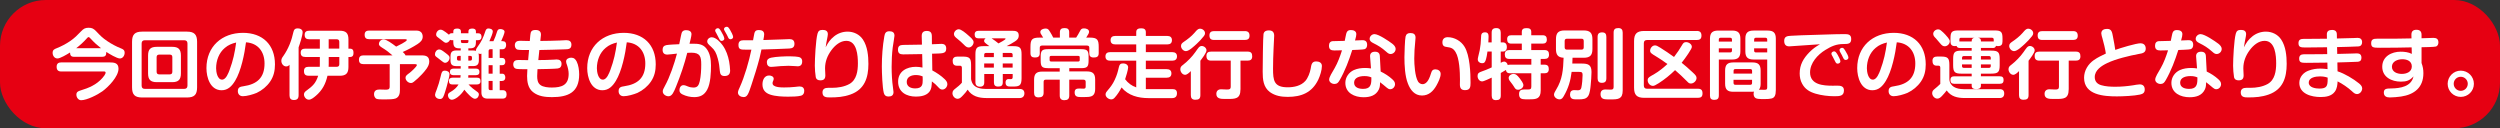
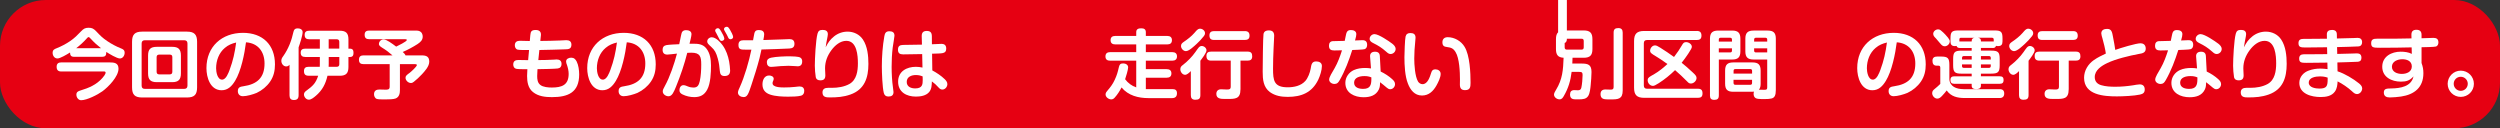
<svg xmlns="http://www.w3.org/2000/svg" id="_レイヤー_2" viewBox="0 0 1090.87 55.97">
  <rect x="0" y="0" width="1090.87" height="55.97" fill="#333333" stroke="none" />
  <g id="_レイヤー_4">
    <rect width="1090.87" height="55.97" rx="20" ry="20" fill="#e60012" />
    <path d="M25.04,25.51c-1.29,0-2.08-1.25-2.08-2.44,0-1.25.69-1.62,1.72-2.01,2.08-.83,4.09-1.88,5.94-3.14,2.08-1.45,3.07-2.51,4.79-4.29,1.02-1.06,1.72-1.52,3.27-1.52s2.21.46,3.27,1.52c1.75,1.85,2.71,2.87,4.88,4.32,1.85,1.25,3.83,2.31,5.91,3.14,1.02.4,1.65.76,1.65,1.95s-.79,2.48-2.08,2.48-4.75-2.08-5.94-2.87v.36c0,1.22-.53,1.78-1.75,1.78h-12.28c-1.32,0-1.75-.59-1.78-1.88-1.48.92-4.29,2.61-5.51,2.61ZM26.69,31.19c-1.35,0-1.98-.69-1.98-2.05s.76-1.91,1.98-1.91h21.09c2.05,0,3.93.2,3.93,2.77,0,3.4-4.42,7.95-7.03,9.84-2.05,1.49-6.77,3.89-9.27,3.89-1.25,0-2.08-1.25-2.08-2.41s.73-1.52,1.72-1.82c3.7-1.12,7-2.48,9.64-5.48.43-.46,1.39-1.65,1.39-2.34,0-.46-.43-.49-.79-.49h-18.58ZM44.08,21.03c-1.75-1.39-2.94-2.44-4.46-4.09-.2-.23-.66-.76-.96-.76s-.66.43-.86.66c-1.39,1.55-2.9,2.94-4.55,4.19h10.83Z" fill="#fff" />
    <path d="M86,38.12c0,3.2-1.22,4.42-4.42,4.42h-19.54c-3.2,0-4.42-1.22-4.42-4.42v-19.9c0-3.17,1.22-4.42,4.42-4.42h19.54c3.17,0,4.42,1.25,4.42,4.42v19.9ZM63.22,17.56c-.96,0-1.42.5-1.42,1.42v18.38c0,.96.46,1.42,1.42,1.42h17.16c.92,0,1.42-.46,1.42-1.42v-18.38c0-.99-.5-1.39-1.42-1.42h-17.16ZM78.94,32.02c0,2.74-1.09,3.83-3.83,3.83h-6.67c-2.77,0-3.83-1.09-3.83-3.83v-7.76c0-2.77,1.06-3.83,3.83-3.83h6.67c2.74,0,3.83,1.06,3.83,3.83v7.76ZM69.46,23.83c-.76,0-1.12.4-1.12,1.12v6.34c0,.76.36,1.16,1.12,1.16h4.65c.73,0,1.09-.4,1.09-1.16v-6.34c0-.79-.36-1.12-1.09-1.12h-4.65Z" fill="#fff" />
    <path d="M102.55,35.32c-1.35,2.21-3.07,4.06-5.84,4.06-4.98,0-6.63-5.58-6.63-9.64,0-9.41,6.73-15.41,15.94-15.41,8.52,0,13.96,5.15,13.96,13.76,0,2.74-.53,5.21-2.11,7.52-1.45,2.11-3.53,3.83-5.87,4.92-1.55.66-4.32,1.45-6.01,1.45-1.39,0-2.21-.89-2.21-2.24,0-1.72,1.15-1.91,2.44-2.11,5.94-.86,9.21-3.7,9.21-9.93,0-5.12-2.81-8.88-8.09-9.24-.63,5.05-2.15,12.58-4.79,16.87ZM98.16,20.86c-2.64,2.18-3.86,5.58-3.86,8.94,0,1.52.53,4.95,2.61,4.95,1.72,0,2.77-2.9,3.27-4.22,1.55-4.19,2.28-7.59,2.87-11.98-1.82.43-3.47,1.09-4.88,2.31Z" fill="#fff" />
    <path d="M130.29,41.59c0,1.42-.63,2.05-2.05,2.05s-1.91-.76-1.91-2.05v-13.33c-.4.46-.83.73-1.42.73-1.29,0-2.15-1.25-2.15-2.44,0-.86.33-1.39.83-2.05,1.16-1.65,2.08-3.37,2.84-5.25.83-2.08,1.09-3.2,1.62-5.35.26-1.06.69-1.52,1.85-1.52,1.02,0,2.15.46,2.15,1.65,0,1.39-1.22,5.18-1.75,6.63v20.93ZM137.75,41.85c-.76.66-1.95,1.65-2.97,1.65-1.29,0-2.15-1.32-2.15-2.28,0-.79.5-1.25,1.09-1.68,2.71-1.98,4.06-3.2,5.12-6.5h-4.19c-1.39,0-2.01-.59-2.01-2.01s.76-1.88,2.01-1.88h4.88c0-.36.03-.76.03-1.12v-3.17h-6.34c-1.32,0-2.01-.53-2.01-1.88s.83-1.75,2.01-1.75h6.34v-4.09h-4.62c-1.35,0-2.01-.56-2.01-1.95s.83-1.78,2.01-1.78h13.3c2.74,0,3.8,1.06,3.8,3.8v4.03h.66c1.29,0,1.55.76,1.55,1.88s-.4,1.75-1.55,1.75h-.66v4.36c0,2.74-1.06,3.83-3.8,3.83h-5.35c-.83,3.63-2.28,6.37-5.15,8.81ZM143.43,28.06c0,.36,0,.73-.03,1.09h3.5c.76,0,1.16-.36,1.16-1.12v-3.17h-4.62v3.2ZM143.43,21.22h4.62v-2.97c0-.76-.4-1.12-1.16-1.12h-3.47v4.09Z" fill="#fff" />
    <path d="M158.64,27.99c-1.35,0-2.01-.56-2.01-1.95s.79-1.88,2.01-1.88h12.61c-.99-.83-2.44-2.05-3.5-2.71-1.75-1.09-2.41-1.48-2.41-2.24,0-1.09.92-2.01,2.05-2.01,1.29,0,3.63,1.75,5.48,3.14.69-.33,4.65-2.24,4.65-2.87,0-.36-.46-.36-.69-.36h-15.71c-1.35,0-2.01-.56-2.01-1.95s.79-1.82,2.01-1.82h20.13c.89,0,1.72.03,2.41.63.56.46.79,1.35.79,2.01,0,1.58-1.09,2.48-2.28,3.27-1.88,1.22-4.39,2.57-6.44,3.43.5.46.96.86,1.22,1.49h7.06c1.98,0,3.3.5,3.3,2.74,0,2.08-1.98,4.19-3.33,5.64-1.06,1.12-2.18,2.18-3.4,3.14-.43.33-.73.53-1.29.53-1.16,0-2.34-1.12-2.34-2.28,0-.86.56-1.25,1.91-2.24.56-.43,3.04-2.67,3.04-3.3,0-.36-.43-.4-.69-.4h-6.7v11.22c0,1.52-.26,3.04-1.82,3.73-.92.4-3.1.43-4.46.43h-1.12c-.92,0-2.18-.03-2.74-.23-.79-.3-1.16-1.25-1.16-2.01,0-1.52.96-2.08,2.31-2.08.89,0,1.78.07,2.67.07.99,0,1.85,0,1.85-1.29v-9.84h-11.42Z" fill="#fff" />
-     <path d="M191.65,21.59c.59,0,1.06.2,2.77,1.52,1.52,1.16,1.75,1.42,1.75,2.11,0,1.02-.86,2.18-1.95,2.18-.36,0-.73-.17-1.29-.63-.3-.26-1.48-1.19-1.95-1.52-1.02-.73-1.19-.92-1.19-1.62,0-.92.76-2.05,1.85-2.05ZM190.66,38.78c.56-1.42,1.16-3.43,1.52-5.05.56-2.51.82-2.9,2.01-2.9.92,0,1.95.5,1.95,1.55,0,.5-.17,1.25-.53,2.74-.43,1.82-1.09,4.03-1.39,4.95-.63,2.01-.96,3.14-2.24,3.14-1.06,0-2.15-.69-2.15-1.88,0-.36.23-1.06.83-2.54ZM215.31,17.96c.76-1.68,1.02-2.34,1.52-3.96.3-.99.59-1.32,1.52-1.32.73,0,1.82.33,1.82,1.22,0,.56-.96,3-1.49,4.06h.59c1.12,0,1.58.59,1.58,1.68,0,.99-.5,1.85-1.58,1.85h-1.22v3.8h.99c1.06,0,1.45.66,1.45,1.62s-.46,1.55-1.45,1.55h-.99v3.7h1.09c.89,0,1.35.69,1.35,1.65s-.53,1.52-1.45,1.52h-.99v4.03h1.39c1.12,0,1.62.79,1.62,1.82,0,1.25-.59,1.85-1.78,1.85h-6.57c-1.78,0-2.64-.89-2.64-2.67v-16.96c-.2.1-.33.13-.53.13-.26,0-.53-.1-.76-.23.13.43.17.83.17,1.25v1.78c0,1.81-.76,2.51-2.57,2.51h-2.01v1.09h3.3c.96,0,1.55.43,1.55,1.45s-.59,1.42-1.55,1.42h-3.3c0,.36-.03.73-.07,1.09h3.8c1.09,0,1.58.43,1.58,1.55,0,1.02-.66,1.42-1.58,1.42h-3.66c1.16,1.25,2.38,2.21,3.76,3.17.46.33.76.63.76,1.22,0,.83-.69,1.85-1.72,1.85-.82,0-1.88-.99-2.44-1.55-.73-.73-1.58-1.58-2.18-2.41-.79,1.29-1.85,2.44-3,3.3-.86.63-1.81,1.09-2.41,1.09-1.02,0-1.75-.96-1.75-1.91,0-.83.43-1.09,1.22-1.55,1.35-.79,2.61-1.82,3.4-3.2h-2.61c-1.09,0-1.58-.46-1.58-1.58,0-1.02.66-1.39,1.58-1.39h3.43c.07-.36.07-.73.1-1.09h-3.14c-.96,0-1.55-.43-1.55-1.42s.59-1.45,1.55-1.45h3.17v-1.09h-1.91c-1.81,0-2.54-.69-2.54-2.51v-1.78c0-1.82.73-2.54,2.54-2.54h1.91v-.92h-.46c-2.31,0-2.77-.83-2.77-3v-.56h-.63c-.33,0-.53,0-.79-.17-.33.69-.99,1.32-1.78,1.32-.33,0-.56-.13-1.02-.46-.4-.3-1.78-1.39-2.54-1.95-.5-.36-.73-.66-.73-1.22,0-1.02.86-2.11,1.91-2.11.33,0,.73.1,1.06.3.73.43,1.52.99,2.64,1.91.3-.53.69-.66,1.25-.66h.63v-.69c0-1.12.69-1.35,1.75-1.35.89,0,1.58.3,1.58,1.32v.73h3.27v-.73c0-1.12.79-1.32,1.75-1.32.89,0,1.52.36,1.52,1.32v.73h.92c1.02,0,1.52.53,1.52,1.58,0,.99-.56,1.45-1.52,1.45h-.92v.56c0,2.24-.46,3-2.81,3h-.5v.92h2.01c.53,0,.92.07,1.35.2-.03-.1-.07-.17-.07-.26,0-.33.23-.83.59-1.32,1.85-2.51,2.57-4.06,3.56-7.06.2-.59.53-1.16,1.25-1.16.86,0,1.98.3,1.98,1.35,0,.59-.63,2.31-1.49,4.22h1.75ZM201.02,24.39h-.86c-.5,0-.76.23-.76.73v.59c0,.5.26.73.76.73h.86v-2.05ZM201.12,17.49v.63c0,.43.23.66.66.66h1.95c.46,0,.66-.23.66-.66v-.63h-3.27ZM205.21,26.44c.5,0,.73-.23.73-.73v-.59c0-.53-.23-.73-.73-.73h-.86v2.05h.86ZM214.95,25.28v-3.8h-.96c-.53,0-.79.26-.79.79v3h1.75ZM213.2,32.15h1.75v-3.7h-1.75v3.7ZM213.2,38.55c0,.53.26.79.79.79h.96v-4.03h-1.75v3.23Z" fill="#fff" />
    <path d="M244.52,17.66c.66-.03,2.08-.13,2.64-.13,1.32,0,2.18.59,2.18,1.98,0,1.88-1.32,1.98-2.67,2.01-3.76.1-7.56.26-11.32.3l-.46,4.39c2.34-.03,4.69-.03,7-.2.3-.03.73-.07.99-.07,1.32,0,2.15.59,2.15,1.98,0,1.09-.53,1.78-1.62,1.95-1.09.17-7.03.3-8.42.3h-.26c-.07,0-.13,0-.2.03-.07.96-.13,1.95-.13,2.94,0,1.45.13,2.97,1.39,3.93,1.22.96,3.47,1.12,4.98,1.12,4.36,0,7.36-1.06,7.36-5.97,0-1.32-.33-2.71-.76-3.96-.17-.43-.36-.92-.36-1.42,0-1.16,1.19-1.68,2.21-1.68,1.22,0,1.88.66,2.41,1.68.79,1.55,1.09,3.89,1.09,5.64,0,7.89-4.88,9.9-11.91,9.9-2.9,0-5.91-.33-8.25-2.21-2.15-1.72-2.57-4.46-2.57-7.03,0-.99.07-1.95.13-2.94h-.96c-1.35,0-3.33-.03-3.99-.2-.83-.2-1.22-1.02-1.22-1.85,0-1.42.86-1.98,2.18-1.98,1.45,0,2.87.07,4.32.07l.4-4.42h-1.09c-1.35,0-3.3,0-3.93-.17-.83-.23-1.19-1.09-1.19-1.88,0-1.42.89-1.98,2.21-1.98,1.45,0,2.9.07,4.32.1l.23-2.57c.13-1.65.59-2.24,2.38-2.24,1.55,0,2.41.79,2.24,2.34l-.26,2.44c2.94-.03,5.84-.07,8.78-.2Z" fill="#fff" />
    <path d="M268.7,35.32c-1.35,2.21-3.07,4.06-5.84,4.06-4.98,0-6.63-5.58-6.63-9.64,0-9.41,6.73-15.41,15.94-15.41,8.52,0,13.96,5.15,13.96,13.76,0,2.74-.53,5.21-2.11,7.52-1.45,2.11-3.53,3.83-5.87,4.92-1.55.66-4.32,1.45-6.01,1.45-1.39,0-2.21-.89-2.21-2.24,0-1.72,1.16-1.91,2.44-2.11,5.94-.86,9.21-3.7,9.21-9.93,0-5.12-2.81-8.88-8.09-9.24-.63,5.05-2.15,12.58-4.79,16.87ZM264.31,20.86c-2.64,2.18-3.86,5.58-3.86,8.94,0,1.52.53,4.95,2.61,4.95,1.72,0,2.77-2.9,3.27-4.22,1.55-4.19,2.28-7.59,2.87-11.98-1.82.43-3.47,1.09-4.88,2.31Z" fill="#fff" />
    <path d="M297.14,15.61c.17-.79.33-1.42.46-1.62.43-.63,1.02-.83,1.75-.83,1.16,0,2.38.4,2.38,1.75,0,.83-.63,3.3-.86,4.16h1.58c2.21,0,4.26.17,5.74,2.05,1.65,2.08,2.05,4.82,2.05,7.43,0,3.04-.17,7.85-1.65,10.56-1.25,2.34-3.04,3.27-5.68,3.27-1.72,0-3.53-.4-5.12-1.19-.79-.4-1.32-.89-1.32-1.85,0-1.06.59-2.18,1.75-2.18.69,0,1.42.36,2.01.59.73.3,1.65.46,2.38.46,1.91,0,2.34-1.22,2.74-2.84.5-2.18.63-4.98.63-7.23,0-3.43-.46-5.15-4.32-5.15-.59,0-1.19.03-1.78.07-1.25,4.98-2.94,9.9-4.88,14.69-.96,2.34-1.72,4.26-3.3,4.26-1.15,0-2.51-.86-2.51-2.11,0-.63.23-1.15.92-2.38,2.15-3.86,4.16-9.8,5.28-14.13-.73.1-3.76.43-4.22.43-1.35,0-2.05-.73-2.05-2.08,0-1.16.5-1.82,1.62-2.05,1.22-.23,4.29-.33,5.64-.4.23-1.16.43-2.11.76-3.7ZM310.6,16.27c1.78,0,3.8,2.18,4.75,3.53,1.49,2.08,2.34,4.55,2.81,7.06.17.99.43,2.94.43,3.93,0,1.62-.83,2.38-2.44,2.38-1.48,0-1.91-.76-2.05-2.15-.2-2.11-.33-3.37-.89-5.45-.69-2.51-1.29-3.7-2.9-5.15-1.32-1.19-1.72-1.62-1.72-2.34,0-.96.89-1.82,2.01-1.82ZM313.77,16.83c-.26-.56-.79-1.62-1.12-2.18s-.59-.99-.59-1.35c0-.59.66-.99,1.19-.99.56,0,.83.43,1.42,1.39.53.83,1.39,2.51,1.39,3.14,0,.73-.76,1.02-1.19,1.02-.59,0-.86-.53-1.09-1.02ZM317.67,16.21c-.26-.59-.83-1.65-1.16-2.18-.43-.73-.59-.99-.59-1.39,0-.59.66-.96,1.22-.96.59,0,.86.46,1.42,1.35.4.66,1.35,2.41,1.35,3.14,0,.59-.66.96-1.16.96-.63,0-.89-.46-1.09-.92Z" fill="#fff" />
    <path d="M328.93,15.75c.3-1.91.56-2.64,2.21-2.64,1.29,0,2.31.46,2.31,1.88,0,.36-.13,1.32-.36,2.48,2.97-.07,5.91-.17,8.85-.3.73,0,1.91-.1,2.57-.1,1.35,0,2.15.59,2.15,2.05s-.83,1.98-2.21,2.05c-4.06.2-8.12.33-12.18.43-.26,1.29-.53,2.54-.86,3.83-1.02,3.89-2.24,7.76-3.5,11.55-1.35,4.13-1.85,5.38-3.43,5.38-1.16,0-2.48-.69-2.48-1.98,0-.66.5-1.72.79-2.31,2.11-4.62,4.06-11.39,5.08-16.4h-2.41c-2.21,0-3.23-.03-3.23-2.05,0-1.49.76-2.05,2.18-2.05h4.19c.1-.56.26-1.35.33-1.81ZM349.53,41.75c-1.45.4-4.09.43-5.64.43-2.34,0-5.54-.13-7.79-.89-2.18-.73-3.4-2.11-3.4-4.46,0-1.82.79-3.89,2.9-3.89.89,0,2.01.43,2.01,1.45,0,.33-.13.66-.4,1.29-.1.23-.1.43-.1.66,0,1.75,3.47,1.82,4.98,1.82,1.65,0,3.3-.07,5.05-.26.5-.07,1.32-.17,1.78-.17,1.25,0,2.01.63,2.01,1.91,0,1.02-.36,1.81-1.42,2.11ZM347.95,28.91c-.96,0-2.31-.2-3.89-.2-2.21,0-4.75.23-6.4.4-.46.03-.89.07-1.19.07-1.25,0-1.85-.83-1.85-2.01,0-1.25.79-1.78,1.91-2.01,2.15-.46,5.84-.59,8.09-.59,1.02,0,3.76.07,4.55.53.66.4.86.96.86,1.68,0,1.42-.63,2.15-2.08,2.15Z" fill="#fff" />
    <path d="M363.94,15.88c1.68-1.35,3.76-2.08,5.91-2.08,2.64,0,5.18,1.19,6.67,3.43,2.01,3,2.41,7.13,2.41,10.66,0,6.04-1.68,11.19-7.89,13.37-3,1.06-5.81,1.25-8.98,1.25-1.62,0-3.17-.13-3.17-2.18,0-1.55,1.09-2.01,2.44-2.01h1.75c2.54,0,5.31-.43,7.56-1.68,3.17-1.78,3.7-5.68,3.7-8.98s-.36-9.84-5.05-9.84c-2.67,0-4.95,1.98-6.47,4.03-1.78,2.38-2.81,5.02-2.81,7.99,0,1.02.13,2.05.13,3.04,0,1.52-.66,2.18-2.18,2.18-1.02,0-1.81-.4-2.01-1.45-.23-1.22-.4-3.6-.4-4.92,0-3.14.4-11.16,1.16-13.96.33-1.25.96-1.68,2.24-1.68s2.28.43,2.28,1.85c0,.46-.17,1.29-.26,1.75-.3,1.39-.5,2.61-.69,3.99,1.02-2.01,1.85-3.3,3.66-4.75Z" fill="#fff" />
    <path d="M390.31,15.55c0,.56-.66,4.16-.79,5.28-.33,2.77-.46,5.58-.46,8.38s.17,6.17.59,9.01c.17,1.09.23,1.58.23,1.95,0,1.42-.86,1.95-2.18,1.95-1.12,0-1.75-.46-2.05-1.55-.63-2.44-.86-8.91-.86-11.58,0-4.32.33-8.91,1.09-13.17.23-1.35.69-2.18,2.18-2.18,1.32,0,2.24.46,2.24,1.91ZM402.19,15.81c-.03-1.55.63-2.31,2.21-2.31s2.18.73,2.21,2.28l.03,3.53c.96-.03,3.37-.17,4.13-.17,1.39,0,2.11.63,2.11,2.08,0,2.34-1.75,2.05-6.17,2.21l.1,7.29c1.95,1.06,3.8,2.28,5.38,3.8.59.56,1.19,1.29,1.19,2.18,0,1.19-.96,2.38-2.21,2.38-.73,0-1.19-.43-1.65-.92-1.19-1.32-1.55-1.58-2.9-2.64-.07,1.68-.07,3.3-1.19,4.65-1.35,1.62-3.8,1.98-5.78,1.98-4.09,0-7.76-1.95-7.76-6.5s3.76-6.5,7.76-6.5c1.02,0,1.88.13,2.87.33l-.13-5.88c-2.77.07-5.58.13-8.35.13-1.45,0-2.21-.53-2.21-2.08s.79-2.01,2.21-2.05c2.74-.03,5.48-.07,8.25-.13l-.1-3.66ZM399.68,32.74c-1.91,0-4.03.73-4.03,3,0,2.11,1.85,2.84,3.7,2.84,3.2,0,3.27-1.88,3.27-3.66,0-.53,0-1.02-.03-1.58-1.02-.4-1.75-.59-2.9-.59Z" fill="#fff" />
-     <path d="M426.81,38.32c1.02.36,2.28.5,3.53.5h14.65c1.25,0,2.01.66,2.01,1.91s-.76,2.05-2.05,2.05h-14.59c-1.62,0-3.2-.2-4.62-.76-1.39-.56-2.61-1.48-3.5-2.9-.66.96-1.09,1.49-1.88,2.31-.92.99-1.55,1.68-2.48,1.68-1.25,0-2.28-1.22-2.28-2.44,0-1.02.59-1.49,1.35-2.08.83-.59,2.11-1.72,2.77-2.51v-6.44c0-.5-.17-.96-.76-.96h-1.35c-1.42,0-1.91-.79-1.91-2.11s.76-1.88,2.05-1.88h2.28c3.04,0,3.7.66,3.7,3.7v6.14c.36,2.21,1.52,3.23,3.07,3.8ZM418.36,12.77c1.09,0,3.04,1.68,4.13,2.64,1.02.92,2.34,1.91,2.34,3s-.99,2.31-2.11,2.31c-.92,0-1.49-.59-2.11-1.22-.76-.79-1.98-1.88-2.87-2.57-.83-.66-1.49-1.22-1.49-2.05,0-1.09,1.02-2.11,2.11-2.11ZM427.04,16.74c-1.19,0-1.75-.5-1.75-1.72,0-1.12.66-1.58,1.75-1.58h14.65c1.09,0,2.84,0,2.84,1.98,0,1.35-.63,1.98-1.68,2.67-1.16.79-2.38,1.42-3.63,2.05h2.84c2.94,0,3.7.59,3.7,3.6v10.4c0,3.47-1.12,3.63-4.19,3.63h-.59c-1.16,0-2.21-.13-2.21-1.78,0-.83.36-1.49,1.29-1.49.33,0,.66.03.99.03.63,0,.83-.3.83-.92v-1.32h-4.32v3.63c0,1.42-.69,1.85-2.01,1.85s-1.85-.59-1.85-1.85v-3.63h-4.22v3.66c0,1.29-.59,1.88-1.88,1.88s-1.98-.66-1.98-1.95v-12.15c0-3.07.83-3.6,3.8-3.6h2.31c-2.11-1.55-2.31-1.72-2.31-2.34,0-.46.3-.79.63-1.06h-2.97ZM433.68,23.11h-3.47c-.5,0-.76.26-.76.79v1.02h4.22v-1.82ZM429.45,27.69v1.81h4.22v-1.81h-4.22ZM438.79,16.93c0-.2-.3-.2-.43-.2h-5.68c.92.56,2.15,1.52,3,2.21.53-.26,3.1-1.62,3.1-2.01ZM441.86,24.92v-1.02c0-.53-.26-.79-.79-.79h-3.53v1.82h4.32ZM437.54,27.69v1.81h4.32v-1.81h-4.32Z" fill="#fff" />
-     <path d="M475.62,16.41c3.27,0,3.8,1.02,3.8,4.13v2.64c0,1.49-.76,1.91-2.15,1.91s-1.95-.56-1.95-1.91v-2.31c0-.66-.3-.99-.99-.99h-19.64c-.69,0-.99.33-.99.99v2.31c0,1.49-.76,1.91-2.11,1.91s-1.95-.56-1.95-1.91v-2.64c0-3.27.59-4.13,3.93-4.13h1.62c-.3-.53-.56-.96-.89-1.45-.23-.33-.36-.56-.36-.99,0-1.09,1.39-1.52,2.28-1.52,1.09,0,1.32.4,2.01,1.52.46.76.99,1.65,1.35,2.44h2.9v-2.31c0-1.45.76-1.85,2.11-1.85s1.95.56,1.95,1.85v2.31h3.04c.66-1.02,1.09-1.72,1.65-2.81.43-.86.76-1.22,1.78-1.22.96,0,2.21.4,2.21,1.52,0,.33-.17.76-.4,1.12-.3.5-.66,1.02-.86,1.39h1.65ZM457.27,29.74c-2.71,0-3.17-.76-3.17-3.37v-1.55c0-2.61.46-3.37,3.17-3.37h14.56c2.71,0,3.17.76,3.17,3.37v1.55c0,2.61-.46,3.37-3.17,3.37h-5.25v1.42h7.69c2.57,0,3.6.99,3.6,3.56v4.03c0,1.98-.63,2.87-1.68,3.27-.79.3-1.81.33-2.94.33h-1.72c-1.45,0-2.61-.23-2.61-1.98,0-1.35.63-1.75,1.98-1.75.63,0,1.25.07,1.91.07s.92-.23.92-.92v-2.08c0-.59-.33-.92-.96-.92h-6.2v6.9c0,1.52-.69,2.05-2.18,2.05-1.39,0-1.98-.73-1.98-2.05v-6.9h-6.11c-.63,0-.92.33-.92.92v4.75c0,1.52-.73,2.05-2.18,2.05s-1.98-.69-1.98-2.05v-5.64c0-2.57.99-3.56,3.56-3.56h7.62v-1.49h-5.15ZM458.66,24.39c-.43,0-.66.2-.66.63v1.19c0,.43.23.63.66.63h11.82c.43,0,.66-.2.66-.63v-1.19c0-.46-.23-.63-.66-.63h-11.82Z" fill="#fff" />
    <path d="M511.49,38.88c1.32,0,2.08.4,2.08,1.82s-.73,2.11-2.15,2.11h-10.26c-4.46,0-8.81-1.09-11.78-4.65-.83,1.62-1.78,3.1-2.97,4.42-.4.46-.86.79-1.52.79-1.12,0-2.48-.96-2.48-2.18,0-.73.5-1.29.96-1.81,1.32-1.55,2.18-2.71,3.04-4.55.99-2.15,1.29-3.3,1.82-5.58.26-1.12.66-1.58,1.85-1.58,1.02,0,2.18.53,2.18,1.72,0,.99-.96,4.19-1.32,5.18,1.22,1.65,2.9,2.9,4.85,3.56v-11.65h-11.42c-1.22,0-2.01-.53-2.01-1.85s.79-1.88,2.01-1.88h11.42v-3.37h-9.14c-1.25,0-2.05-.53-2.05-1.85s.79-1.85,2.05-1.85h9.14v-1.65c0-1.39,1.02-1.68,2.21-1.68s1.98.43,1.98,1.68v1.65h9.34c1.22,0,2.05.53,2.05,1.85s-.79,1.85-2.05,1.85h-9.34v3.37h11.55c1.22,0,2.05.56,2.05,1.85s-.79,1.88-2.05,1.88h-11.55v3.7h9.11c1.22,0,2.05.53,2.05,1.85s-.79,1.88-2.05,1.88h-9.11v4.98h11.52Z" fill="#fff" />
    <path d="M523.78,41.52c0,1.58-.73,2.01-2.21,2.01-1.39,0-1.95-.69-1.95-2.01v-10.5c-.79.79-1.68,1.62-2.51,1.62-1.19,0-2.08-1.32-2.08-2.41,0-.92.43-1.39,1.16-1.91,2.01-1.58,3.96-3.53,5.41-5.61,1.22-1.68,1.68-2.64,2.77-2.64,1.02,0,2.08.86,2.08,1.91s-2.01,3.66-2.67,4.52v15.02ZM525.2,15.88c-.96,1.19-1.85,2.18-3,3.23-1.02.92-3.33,3.2-4.72,3.2-1.16,0-2.15-1.16-2.15-2.24,0-.92.53-1.32,1.22-1.81,1.55-1.02,3.4-2.48,4.62-3.89.89-.99,1.42-1.85,2.48-1.85s2.15.86,2.15,1.95c0,.59-.23.96-.59,1.42ZM541.27,39.05c0,4.13-2.31,4.13-5.64,4.13h-1.15c-1.88,0-3.73-.13-3.73-2.21,0-1.32.82-2.01,2.08-2.01.83,0,1.65.1,2.48.1,1.06,0,1.72-.03,1.72-1.32v-11.29h-8.55c-1.45,0-2.05-.63-2.05-2.05s.76-1.88,2.05-1.88h15.91c1.45,0,2.01.63,2.01,2.05s-.76,1.88-2.01,1.88h-3.1v12.61ZM529.75,17.43c-1.42,0-2.01-.59-2.01-2.01,0-1.32.76-1.85,2.01-1.85h13.43c1.39,0,2.05.63,2.05,2.01s-.79,1.85-2.05,1.85h-13.43Z" fill="#fff" />
    <path d="M555.98,15.71c0,.5-.2,3.96-.26,5.51-.13,2.9-.23,5.81-.23,8.75,0,5.12.36,8.12,6.4,8.12,2.77,0,5.78-.63,7.69-2.77,1.16-1.32,1.98-3.53,2.31-5.25.3-2.01.59-3.27,2.41-3.27,1.29,0,2.51.53,2.51,2.01,0,1.81-.82,4.32-1.58,5.94-2.71,5.64-7.33,7.52-13.33,7.52-2.77,0-5.45-.43-7.76-2.08-2.9-2.15-3.17-5.54-3.17-8.88,0-2.11.13-15.35.36-16.47.23-1.19,1.16-1.58,2.28-1.58,1.68,0,2.38.76,2.38,2.44Z" fill="#fff" />
    <path d="M584.49,35.09c-.53.92-1.02,1.55-2.18,1.55s-2.34-.79-2.34-1.91,1.29-3.07,2.41-5.02c1.35-2.34,2.38-5.18,3.2-7.76-1.12.03-2.28.07-3.4.07-1.45,0-2.28-.49-2.28-2.08,0-1.12.5-1.88,1.62-1.98.36-.03,4.52-.13,5.25-.13.17-.73.3-1.39.4-1.95.33-1.75.59-2.77,2.28-2.77,1.16,0,2.38.43,2.38,1.78,0,.46-.13,1.32-.56,2.77.5-.03,2.87-.13,3.17-.13,1.39,0,2.11.59,2.11,2.05,0,.79-.3,1.62-1.12,1.88-.76.23-4.36.3-5.38.36-1.45,4.59-3.14,9.08-5.54,13.27ZM607.53,34.59c.63.56,1.19,1.22,1.19,2.11,0,1.19-.92,2.24-2.15,2.24-.53,0-1.02-.33-1.42-.66-1.39-1.19-1.95-1.62-2.97-2.41,0,1.16-.03,2.18-.56,3.23-1.29,2.64-3.89,3.33-6.63,3.33-3.93,0-7.95-1.82-7.95-6.27,0-2.44,1.52-4.59,3.7-5.58,1.55-.69,3.23-.92,4.92-.92.89,0,1.68.07,2.57.2l-.4-5.18c-.1-1.45.79-2.11,2.15-2.11s2.05.63,2.11,1.91l.36,6.73c1.78.86,3.6,2.01,5.08,3.37ZM595.32,33.2c-1.85,0-4.46.53-4.46,2.87,0,2.18,2.15,2.71,3.93,2.71,3,0,3.6-1.58,3.6-4.26v-.76c-1.09-.43-1.88-.56-3.07-.56ZM599.77,14.89c1.78,0,6.27,3.04,7.76,4.19.73.59,1.45,1.29,1.45,2.31,0,1.16-1.02,2.18-2.21,2.18-.69,0-1.19-.36-1.91-1.02-2.08-1.82-3.3-2.57-5.74-3.8-.76-.4-1.48-.86-1.48-1.82,0-1.12,1.06-2.05,2.15-2.05Z" fill="#fff" />
    <path d="M617.67,16.44c0,.46-.1,1.16-.13,1.62-.26,2.51-.43,5.05-.43,7.49,0,2.64.3,7.79,1.65,10.03.4.66,1.16,1.15,1.95,1.15,2.21,0,3.17-3,3.83-5.08.3-.96.76-1.39,1.78-1.39,1.19,0,2.31.69,2.31,1.98,0,1.58-1.06,3.66-1.81,5.02-1.39,2.48-3.33,4.42-6.34,4.42-3.23,0-5.08-2.44-6.14-5.21-1.29-3.23-1.52-7.99-1.52-11.49,0-1.52.2-7.89.5-9.04.3-1.12.99-1.52,2.11-1.52,1.39,0,2.24.53,2.24,2.01ZM639.33,39.34c-1.72,0-2.31-.83-2.31-2.48,0-.73.03-1.49.03-2.21,0-3.2-.23-9.27-1.95-11.98-.99-1.58-1.91-1.91-3.7-2.15-1.19-.13-2.01-.46-2.01-2.08,0-1.45.92-2.21,2.31-2.21,2.94,0,5.87,1.68,7.36,4.19,2.31,3.76,2.61,11.35,2.61,15.74,0,1.78-.17,3.17-2.34,3.17Z" fill="#fff" />
-     <path d="M656.28,26.87c.86,0,1.45.73,1.62,1.52.36-.13.66-.17,1.06-.17h9.24v-2.51h-9.67c-1.35,0-1.91-.66-1.91-1.98s.66-1.88,1.91-1.88h5.51v-2.81h-4.55c-1.29,0-1.85-.59-1.85-1.88s.63-1.78,1.85-1.78h4.55v-1.45c0-1.45.99-1.65,2.21-1.65,1.16,0,1.91.4,1.91,1.65v1.45h4.95c1.32,0,1.85.63,1.85,1.91,0,1.22-.66,1.75-1.85,1.75h-4.95v2.81h5.84c1.35,0,1.91.66,1.91,1.98s-.66,1.88-1.91,1.88h-1.72v2.51h1.65c1.32,0,1.88.59,1.88,1.91s-.66,1.85-1.88,1.85h-1.65v7.49c0,3.66-1.98,3.86-4.72,3.86h-2.01c-1.52-.03-2.71-.23-2.71-2.31,0-1.52.83-1.98,2.21-1.98h1.72c1.06,0,1.42-.23,1.42-1.32v-5.74h-9.24c-1.09,0-1.68-.36-1.85-1.45-.5.33-1.68,1.02-2.24,1.32v9.84c0,1.49-.66,2.01-2.11,2.01-1.35,0-1.85-.73-1.85-2.01v-7.82c-.83.36-3.4,1.65-4.16,1.65-1.25,0-2.01-1.19-2.01-2.38,0-1.06.5-1.55,1.88-1.98,1.06-.33,2.38-.89,4.29-1.75v-6.93h-1.85c-.2,1.49-.4,2.57-.63,3.33-.36,1.35-.79,1.78-1.72,1.78-.99,0-1.88-.66-1.88-1.68,0-.23.03-.53.23-1.35.53-1.98.79-3.27,1.02-5.35.13-1.39.17-3.2.23-3.76.1-.96.73-1.35,1.65-1.35,1.42,0,1.58.92,1.58,1.91,0,.83-.07,1.65-.1,2.48h1.45v-4.22c0-1.45.63-2.01,2.08-2.01,1.32,0,1.88.76,1.88,2.01v4.22h.96c1.25.03,1.72.92,1.72,2.05s-.53,1.95-1.72,1.95h-.96v4.92c.79-.46,1.02-.53,1.42-.53ZM660.44,32.25c.99,0,1.62.56,2.74,2.01.53.69,1.55,2.05,1.55,2.9,0,1.16-1.29,2.01-2.34,2.01-.92,0-1.25-.46-1.88-1.52-.33-.56-.79-1.12-1.19-1.65-.46-.56-1.02-1.22-1.02-1.98,0-1.09,1.16-1.78,2.15-1.78Z" fill="#fff" />
-     <path d="M686.07,27.73h4.09c2.84,0,4.29.53,4.29,3.7,0,1.68-.2,3.99-.36,5.71-.13,1.39-.33,3.5-1.06,4.69-.86,1.39-2.28,1.52-4.19,1.52h-.99c-1.19,0-2.77,0-2.77-2.08,0-1.29.59-1.95,1.88-1.95.5,0,1.02.07,1.52.07.83,0,1.32-.26,1.52-1.09.33-1.39.56-4.16.56-5.58,0-1.16-.4-1.35-1.49-1.35h-3.3c-.46,3.86-1.42,7.1-3.37,10.46-.46.79-.86,1.52-1.91,1.52-1.25,0-2.41-1.02-2.41-2.08,0-.63.53-1.49.89-2.08,2.84-4.65,3.1-8.71,3.3-13.99-2.54-.13-3.33-1.39-3.33-3.8v-4.29c0-2.77,1.06-3.83,3.8-3.83h8.28c2.77,0,3.83,1.06,3.83,3.83v4.29c0,2.74-1.06,3.8-3.83,3.8h-4.85c-.03.86-.03,1.68-.1,2.54ZM683.7,16.9c-.63,0-.96.33-.96.99v2.77c0,.66.33.99.96.99h6.4c.63,0,.96-.33.96-.99v-2.77c0-.69-.3-.99-.96-.99h-6.4ZM700.93,34.13c0,1.45-.59,2.01-2.01,2.01-1.32,0-1.81-.79-1.81-2.01v-17.99c0-1.42.59-2.01,2.01-2.01s1.81.79,1.81,2.01v17.99ZM704.1,14.26c0-1.49.63-2.01,2.08-2.01,1.35,0,1.88.73,1.88,2.01v25.25c0,3.8-2.11,3.86-5.12,3.86h-1.35c-1.68,0-3.2-.17-3.2-2.28,0-1.39.76-2.05,2.11-2.05.79,0,1.58.07,2.41.07.89,0,1.19-.33,1.19-1.22V14.26Z" fill="#fff" />
+     <path d="M686.07,27.73h4.09c2.84,0,4.29.53,4.29,3.7,0,1.68-.2,3.99-.36,5.71-.13,1.39-.33,3.5-1.06,4.69-.86,1.39-2.28,1.52-4.19,1.52h-.99c-1.19,0-2.77,0-2.77-2.08,0-1.29.59-1.95,1.88-1.95.5,0,1.02.07,1.52.07.83,0,1.32-.26,1.52-1.09.33-1.39.56-4.16.56-5.58,0-1.16-.4-1.35-1.49-1.35h-3.3c-.46,3.86-1.42,7.1-3.37,10.46-.46.79-.86,1.52-1.91,1.52-1.25,0-2.41-1.02-2.41-2.08,0-.63.53-1.49.89-2.08,2.84-4.65,3.1-8.71,3.3-13.99-2.54-.13-3.33-1.39-3.33-3.8v-4.29c0-2.77,1.06-3.83,3.8-3.83h8.28c2.77,0,3.83,1.06,3.83,3.83v4.29c0,2.74-1.06,3.8-3.83,3.8h-4.85c-.03.86-.03,1.68-.1,2.54ZM683.7,16.9c-.63,0-.96.33-.96.99v2.77c0,.66.33.99.96.99h6.4c.63,0,.96-.33.96-.99v-2.77c0-.69-.3-.99-.96-.99h-6.4Zc0,1.45-.59,2.01-2.01,2.01-1.32,0-1.81-.79-1.81-2.01v-17.99c0-1.42.59-2.01,2.01-2.01s1.81.79,1.81,2.01v17.99ZM704.1,14.26c0-1.49.63-2.01,2.08-2.01,1.35,0,1.88.73,1.88,2.01v25.25c0,3.8-2.11,3.86-5.12,3.86h-1.35c-1.68,0-3.2-.17-3.2-2.28,0-1.39.76-2.05,2.11-2.05.79,0,1.58.07,2.41.07.89,0,1.19-.33,1.19-1.22V14.26Z" fill="#fff" />
    <path d="M740.38,13.5c1.42,0,2.05.63,2.05,2.05s-.73,1.91-2.05,1.91h-21.68c-.96,0-1.42.46-1.42,1.42v18.42c0,.96.46,1.42,1.42,1.42h22.21c1.42,0,1.98.63,1.98,2.05s-.69,1.91-1.98,1.91h-23.47c-3.2,0-4.42-1.25-4.42-4.42v-20.33c0-3.17,1.22-4.42,4.42-4.42h22.94ZM734.07,19.47c.43-.69.79-1.09,1.65-1.09,1.09,0,2.51.83,2.51,2.05,0,.46-.4,1.25-1.55,2.97-.96,1.45-1.88,2.71-2.9,3.99,1.49,1.19,2.77,2.28,4.75,4.13,1.29,1.19,1.75,1.72,1.75,2.51,0,1.22-1.22,2.41-2.44,2.41-.76,0-1.02-.23-1.75-.99-1.65-1.72-3.4-3.3-5.18-4.85-2.18,2.11-4.52,4.03-7.1,5.68-1.39.89-2.05,1.19-2.54,1.19-1.29,0-2.31-1.19-2.31-2.44,0-.76.2-1.12,1.39-1.85.4-.23.86-.5,1.55-.89,1.91-1.09,4.06-2.84,5.68-4.36-2.21-1.58-3.5-2.44-4.98-3.33-1.98-1.19-2.57-1.55-2.57-2.51s.86-2.28,2.11-2.28c.56,0,1.16.26,2.34,1.02,1.85,1.16,4.19,2.71,5.97,4.03,1.58-2.05,2.28-3.14,3.63-5.38Z" fill="#fff" />
    <path d="M750,41.72c0,1.42-.69,1.85-2.01,1.85s-1.85-.59-1.85-1.85v-24.82c0-2.54,1.02-3.56,3.6-3.56h6.11c2.54,0,3.56,1.02,3.56,3.56v5.51c0,2.54-1.02,3.56-3.56,3.56h-5.84v15.74ZM755.74,17.26c0-.5-.26-.79-.79-.79h-4.16c-.53,0-.79.3-.79.79v.89h5.74v-.89ZM750,22.87h4.95c.53,0,.79-.26.79-.79v-.99h-5.74v1.78ZM764.69,40.04h-8.38c-2.57,0-3.56-.99-3.56-3.56v-5.64c0-2.57.99-3.6,3.56-3.6h8.38c2.57,0,3.56,1.02,3.56,3.6v5.64c0,.96-.1,1.91-.76,2.67.79.03,1.58.03,2.38.03.89,0,1.25-.07,1.25-1.06v-12.15h-5.94c-2.57,0-3.6-1.02-3.6-3.56v-5.51c0-2.54,1.02-3.56,3.6-3.56h6.14c2.57,0,3.56,1.02,3.56,3.56v22.34c0,2.41-.56,3.4-1.85,3.73-.73.2-1.78.26-3,.26-1.06,0-2.15,0-2.94-.1-1.16-.13-1.88-.79-1.91-2.18,0-.33.07-.63.17-.96-.23.03-.43.03-.66.03ZM764.52,32.12v-1.22c0-.5-.26-.76-.79-.76h-6.5c-.53,0-.79.26-.79.76v1.22h8.09ZM756.43,36.21c0,.53.26.79.79.79h6.5c.53,0,.79-.26.79-.79v-1.39h-8.09v1.39ZM771.12,18.15v-.89c0-.5-.26-.79-.79-.79h-4.13c-.53,0-.79.3-.79.79v.89h5.71ZM765.41,21.09v.99c0,.53.26.79.76.79h4.95v-1.78h-5.71Z" fill="#fff" />
-     <path d="M780.71,20.23c-1.52,0-2.18-.89-2.18-2.38,0-1.98,1.35-2.15,2.97-2.24,3.07-.2,6.14-.26,9.24-.36,2.11-.1,4.22-.17,6.37-.2,2.44-.07,4.88-.17,7.62-.17,1.62,0,3.04.07,3.04,2.15s-1.29,2.18-3.33,2.18c-3.2,0-5.31.96-7.99,2.61-3.33,2.05-6.63,5.64-6.63,9.77,0,5.45,5.81,5.81,9.93,5.81.63,0,1.29-.03,1.91-.03,1.49,0,2.94.2,2.94,2.05,0,2.44-1.72,2.57-4.13,2.57-2.67,0-5.68-.36-8.25-1.12-2.61-.79-4.55-1.91-5.87-4.36-.76-1.35-1.06-2.94-1.06-4.49,0-3.8,1.65-6.57,4.22-9.21,1.52-1.55,2.77-2.41,4.62-3.5-1.58.1-13.1.92-13.43.92ZM800.75,26.77c-.23-.53-.76-1.52-1.06-2.05-.43-.73-.56-.96-.56-1.32,0-.59.69-.99,1.19-.99.56,0,.89.46,1.52,1.48.36.59,1.22,2.24,1.22,2.87,0,.66-.66,1.02-1.25,1.02-.56,0-.86-.59-1.06-1.02ZM804.21,25.12c-.3-.69-.86-1.72-1.22-2.34-.17-.26-.33-.66-.33-.96,0-.56.66-.96,1.16-.96.59,0,.86.46,1.45,1.42.43.69,1.29,2.15,1.29,2.87,0,.66-.66,1.02-1.22,1.02-.59,0-.92-.56-1.12-1.06Z" fill="#fff" />
    <path d="M822.86,35.32c-1.35,2.21-3.07,4.06-5.84,4.06-4.98,0-6.63-5.58-6.63-9.64,0-9.41,6.73-15.41,15.94-15.41,8.52,0,13.96,5.15,13.96,13.76,0,2.74-.53,5.21-2.11,7.52-1.45,2.11-3.53,3.83-5.87,4.92-1.55.66-4.32,1.45-6.01,1.45-1.39,0-2.21-.89-2.21-2.24,0-1.72,1.16-1.91,2.44-2.11,5.94-.86,9.21-3.7,9.21-9.93,0-5.12-2.81-8.88-8.09-9.24-.63,5.05-2.15,12.58-4.79,16.87ZM818.47,20.86c-2.64,2.18-3.86,5.58-3.86,8.94,0,1.52.53,4.95,2.61,4.95,1.72,0,2.77-2.9,3.27-4.22,1.55-4.19,2.28-7.59,2.87-11.98-1.82.43-3.47,1.09-4.88,2.31Z" fill="#fff" />
    <path d="M856.75,38.91h15.91c1.22,0,1.88.63,1.88,1.88s-.66,1.98-1.95,1.98h-15.31c-3.14,0-5.94-.63-7.85-3.3-.56.76-1.22,1.52-1.88,2.21-.73.79-1.32,1.35-2.21,1.35-1.19,0-2.24-1.22-2.24-2.38,0-.86.43-1.32,1.06-1.82.73-.59,1.85-1.55,2.48-2.21v-7c0-.53-.13-.96-.76-.96h-.83c-1.35,0-1.82-.89-1.82-2.11,0-1.35.76-1.88,2.05-1.88h1.62c3.04,0,3.7.66,3.7,3.7v6.21c.2,3.17,3.07,4.32,6.17,4.32ZM845.69,12.81c.46,0,.79.13,1.16.43.69.56,1.35,1.15,1.95,1.81.59.63,1.98,2.08,1.98,2.94,0,1.19-1.06,2.21-2.21,2.21-.86,0-1.35-.5-2.05-1.35-.56-.69-1.19-1.45-1.78-2.08-.56-.56-1.19-1.16-1.19-1.98,0-1.09,1.06-1.98,2.15-1.98ZM869.49,20.93h-5.12v1.16h4.49c3.04,0,3.7.66,3.7,3.7v2.64c0,3-.66,3.7-3.7,3.7h-4.49v1.16h8.22c1.16,0,1.68.46,1.68,1.65s-.59,1.62-1.68,1.62h-8.22v.83c0,1.29-.99,1.48-2.08,1.48s-1.95-.26-1.95-1.48v-.83h-7.66c-1.12,0-1.62-.56-1.62-1.68,0-1.06.56-1.58,1.62-1.58h7.66v-1.16h-4.39c-3.04,0-3.7-.69-3.7-3.7v-2.64c0-3.04.66-3.7,3.7-3.7h4.39v-1.16h-5.12c-.69,0-1.25-.17-1.49-.89-.23.03-.46.07-.73.07-1.45,0-1.91-.73-1.91-2.11v-1.25c0-2.84.59-3.47,3.43-3.47h15.84c2.84,0,3.43.63,3.43,3.47v1.25c0,1.42-.5,2.11-1.98,2.11-.3,0-.56-.03-.86-.13-.2.79-.73.96-1.49.96ZM855.73,16.47c-.53,0-.76.26-.76.76v.86h5.38v-.26c0-.86.46-1.25,1.29-1.35h-5.91ZM860.35,24.46h-3.43c-.53,0-.79.3-.79.79v.73h4.22v-1.52ZM856.12,28.09v.73c0,.53.26.79.79.79h3.43v-1.52h-4.22ZM869.95,17.23c0-.49-.26-.76-.79-.76h-6.07c.79.13,1.29.46,1.29,1.35v.26h5.12c.17,0,.3,0,.46.03v-.89ZM868.67,25.98v-.73c0-.5-.26-.79-.76-.79h-3.53v1.52h4.29ZM864.37,29.61h3.53c.49,0,.76-.26.76-.79v-.73h-4.29v1.52Z" fill="#fff" />
    <path d="M885.16,41.52c0,1.58-.73,2.01-2.21,2.01-1.39,0-1.95-.69-1.95-2.01v-10.5c-.79.79-1.68,1.62-2.51,1.62-1.19,0-2.08-1.32-2.08-2.41,0-.92.43-1.39,1.16-1.91,2.01-1.58,3.96-3.53,5.41-5.61,1.22-1.68,1.68-2.64,2.77-2.64,1.02,0,2.08.86,2.08,1.91s-2.01,3.66-2.67,4.52v15.02ZM886.58,15.88c-.96,1.19-1.85,2.18-3,3.23-1.02.92-3.33,3.2-4.72,3.2-1.16,0-2.15-1.16-2.15-2.24,0-.92.53-1.32,1.22-1.81,1.55-1.02,3.4-2.48,4.62-3.89.89-.99,1.42-1.85,2.48-1.85s2.15.86,2.15,1.95c0,.59-.23.96-.59,1.42ZM902.66,39.05c0,4.13-2.31,4.13-5.64,4.13h-1.15c-1.88,0-3.73-.13-3.73-2.21,0-1.32.82-2.01,2.08-2.01.83,0,1.65.1,2.48.1,1.06,0,1.72-.03,1.72-1.32v-11.29h-8.55c-1.45,0-2.05-.63-2.05-2.05s.76-1.88,2.05-1.88h15.91c1.45,0,2.01.63,2.01,2.05s-.76,1.88-2.01,1.88h-3.1v12.61ZM891.14,17.43c-1.42,0-2.01-.59-2.01-2.01,0-1.32.76-1.85,2.01-1.85h13.43c1.39,0,2.05.63,2.05,2.01s-.79,1.85-2.05,1.85h-13.43Z" fill="#fff" />
    <path d="M934.11,18.91c1.39,0,2.18.92,2.18,2.31,0,1.72-1.32,2.08-3.1,2.34-4.06.76-10.03,2.18-13.7,3.96-2.44,1.15-5.45,3.07-5.45,6.11,0,1.85,1.02,3,2.77,3.53,1.98.59,4.16.69,6.24.69,2.57,0,5.15-.23,7.72-.63.69-.13,2.24-.4,2.87-.4,1.45,0,2.21.79,2.21,2.24s-.79,1.91-2.08,2.21c-2.44.56-7.46.79-10.07.79-5.64,0-14.32-.56-14.32-8.12,0-3.17,1.75-5.97,4.32-7.76,1.68-1.16,3.37-1.95,5.18-2.81-.17-1.48-1.02-5.15-1.49-6.63-.17-.53-.5-1.65-.5-2.15,0-1.49,1.22-1.98,2.51-1.98,1.98,0,2.21,1.25,2.67,3.86.23,1.19.83,4.32.92,5.31,2.15-.79,9.08-2.9,11.09-2.9Z" fill="#fff" />
    <path d="M944.94,35.09c-.53.92-1.02,1.55-2.18,1.55s-2.34-.79-2.34-1.91,1.29-3.07,2.41-5.02c1.35-2.34,2.38-5.18,3.2-7.76-1.12.03-2.28.07-3.4.07-1.45,0-2.28-.49-2.28-2.08,0-1.12.5-1.88,1.62-1.98.36-.03,4.52-.13,5.25-.13.17-.73.3-1.39.4-1.95.33-1.75.59-2.77,2.28-2.77,1.16,0,2.38.43,2.38,1.78,0,.46-.13,1.32-.56,2.77.5-.03,2.87-.13,3.17-.13,1.39,0,2.11.59,2.11,2.05,0,.79-.3,1.62-1.12,1.88-.76.23-4.36.3-5.38.36-1.45,4.59-3.14,9.08-5.54,13.27ZM967.97,34.59c.63.56,1.19,1.22,1.19,2.11,0,1.19-.92,2.24-2.15,2.24-.53,0-1.02-.33-1.42-.66-1.39-1.19-1.95-1.62-2.97-2.41,0,1.16-.03,2.18-.56,3.23-1.29,2.64-3.89,3.33-6.63,3.33-3.93,0-7.95-1.82-7.95-6.27,0-2.44,1.52-4.59,3.7-5.58,1.55-.69,3.23-.92,4.92-.92.89,0,1.68.07,2.57.2l-.4-5.18c-.1-1.45.79-2.11,2.15-2.11s2.05.63,2.11,1.91l.36,6.73c1.78.86,3.6,2.01,5.08,3.37ZM955.76,33.2c-1.85,0-4.46.53-4.46,2.87,0,2.18,2.15,2.71,3.93,2.71,3,0,3.6-1.58,3.6-4.26v-.76c-1.09-.43-1.88-.56-3.07-.56ZM960.22,14.89c1.78,0,6.27,3.04,7.76,4.19.73.59,1.45,1.29,1.45,2.31,0,1.16-1.02,2.18-2.21,2.18-.69,0-1.19-.36-1.91-1.02-2.08-1.82-3.3-2.57-5.74-3.8-.76-.4-1.48-.86-1.48-1.82,0-1.12,1.06-2.05,2.15-2.05Z" fill="#fff" />
    <path d="M982.8,15.88c1.68-1.35,3.76-2.08,5.91-2.08,2.64,0,5.18,1.19,6.67,3.43,2.01,3,2.41,7.13,2.41,10.66,0,6.04-1.68,11.19-7.89,13.37-3,1.06-5.81,1.25-8.98,1.25-1.62,0-3.17-.13-3.17-2.18,0-1.55,1.09-2.01,2.44-2.01h1.75c2.54,0,5.31-.43,7.56-1.68,3.17-1.78,3.7-5.68,3.7-8.98s-.36-9.84-5.05-9.84c-2.67,0-4.95,1.98-6.47,4.03-1.78,2.38-2.81,5.02-2.81,7.99,0,1.02.13,2.05.13,3.04,0,1.52-.66,2.18-2.18,2.18-1.02,0-1.81-.4-2.01-1.45-.23-1.22-.4-3.6-.4-4.92,0-3.14.4-11.16,1.16-13.96.33-1.25.96-1.68,2.24-1.68s2.28.43,2.28,1.85c0,.46-.17,1.29-.26,1.75-.3,1.39-.5,2.61-.69,3.99,1.02-2.01,1.85-3.3,3.66-4.75Z" fill="#fff" />
    <path d="M1019.85,23.53c2.24-.03,4.65-.1,6.6-.17.86-.03,1.78-.07,2.01-.07,1.22,0,1.95.56,1.95,1.88,0,.96-.3,1.65-1.62,1.78-.89.1-7.52.23-8.88.3l.07,3.86c3.1,1.02,6.86,3.23,9.41,5.31.63.53,1.35,1.22,1.35,2.15,0,1.22-.99,2.48-2.28,2.48-.83,0-1.45-.53-2.28-1.32-1.65-1.52-4.16-3.23-6.17-4.22-.07,1.52-.26,3.14-1.16,4.42-1.45,2.05-3.96,2.41-6.3,2.41-3.89,0-9.24-1.35-9.24-6.17,0-2.61,1.81-4.59,4.19-5.41,1.62-.59,3.3-.83,4.98-.83,1.06,0,2.08.1,3.14.23l-.07-2.84c-3.04.03-6.07.1-9.11.1-2.24,0-3.2-.1-3.2-1.88,0-1.29.76-1.85,1.98-1.85h1.55c2.9,0,5.81-.07,8.71-.07l-.07-3c-3.07.03-6.14.1-9.24.1-2.18,0-3.23-.07-3.23-1.91,0-1.52.96-1.85,2.31-1.85h1.45c2.87,0,5.78-.07,8.65-.07l-.03-1.88c-.03-1.49.96-1.95,2.28-1.95s2.08.59,2.08,1.95l.03,1.78c2.74-.07,6.3-.13,7.56-.2.56-.03,1.25-.07,1.45-.07,1.22,0,1.98.59,1.98,1.88,0,.99-.43,1.72-1.55,1.85-.83.1-7.92.26-9.37.3l.07,2.97ZM1012.3,33.34c-1.75,0-4.88.4-4.88,2.74,0,2.15,3.04,2.57,4.65,2.57,3.23,0,3.6-1.16,3.6-4.09v-.69c-1.19-.4-2.15-.53-3.37-.53Z" fill="#fff" />
    <path d="M1056.65,27.53c.56,1.55.79,2.77.79,4.42,0,6.24-3.96,9.31-9.74,10.17-1.42.2-3.47.4-4.88.4s-2.64-.43-2.64-2.15,1.25-1.75,3.27-1.78c3.96-.07,8.71-.79,9.67-5.25-1.65,1.82-3.1,2.28-5.51,2.28-4.03,0-8.12-1.98-8.12-6.5s4.09-6.57,8.02-6.57c1.65,0,3.43.2,4.88.96l-.07-2.84c-4.19.1-8.35.17-13.83.17-2.9,0-3.83-.07-3.83-2.01,0-1.72,1.06-1.95,2.54-1.95h3.66c3.8,0,7.59-.03,11.39-.13l-.03-1.52c-.03-1.49.66-2.24,2.18-2.24s2.24.73,2.24,2.18v1.52c1.72-.07,4.06-.17,5.18-.17,1.39,0,2.18.53,2.18,2.01,0,.76-.33,1.58-1.15,1.78-.79.23-5.08.26-6.21.3v6.93ZM1048.03,32.25c2.05,0,4.36-.86,4.36-3.27s-2.21-3.14-4.16-3.14-4.52.92-4.52,3.27,2.38,3.14,4.32,3.14Z" fill="#fff" />
    <path d="M1079.48,36.57c0,3.17-2.57,5.71-5.74,5.71s-5.71-2.57-5.71-5.71,2.54-5.74,5.71-5.74,5.74,2.57,5.74,5.74ZM1070.67,36.57c0,1.68,1.39,3.07,3.07,3.07s3.07-1.39,3.07-3.07-1.35-3.07-3.07-3.07-3.07,1.35-3.07,3.07Z" fill="#fff" />
  </g>
</svg>